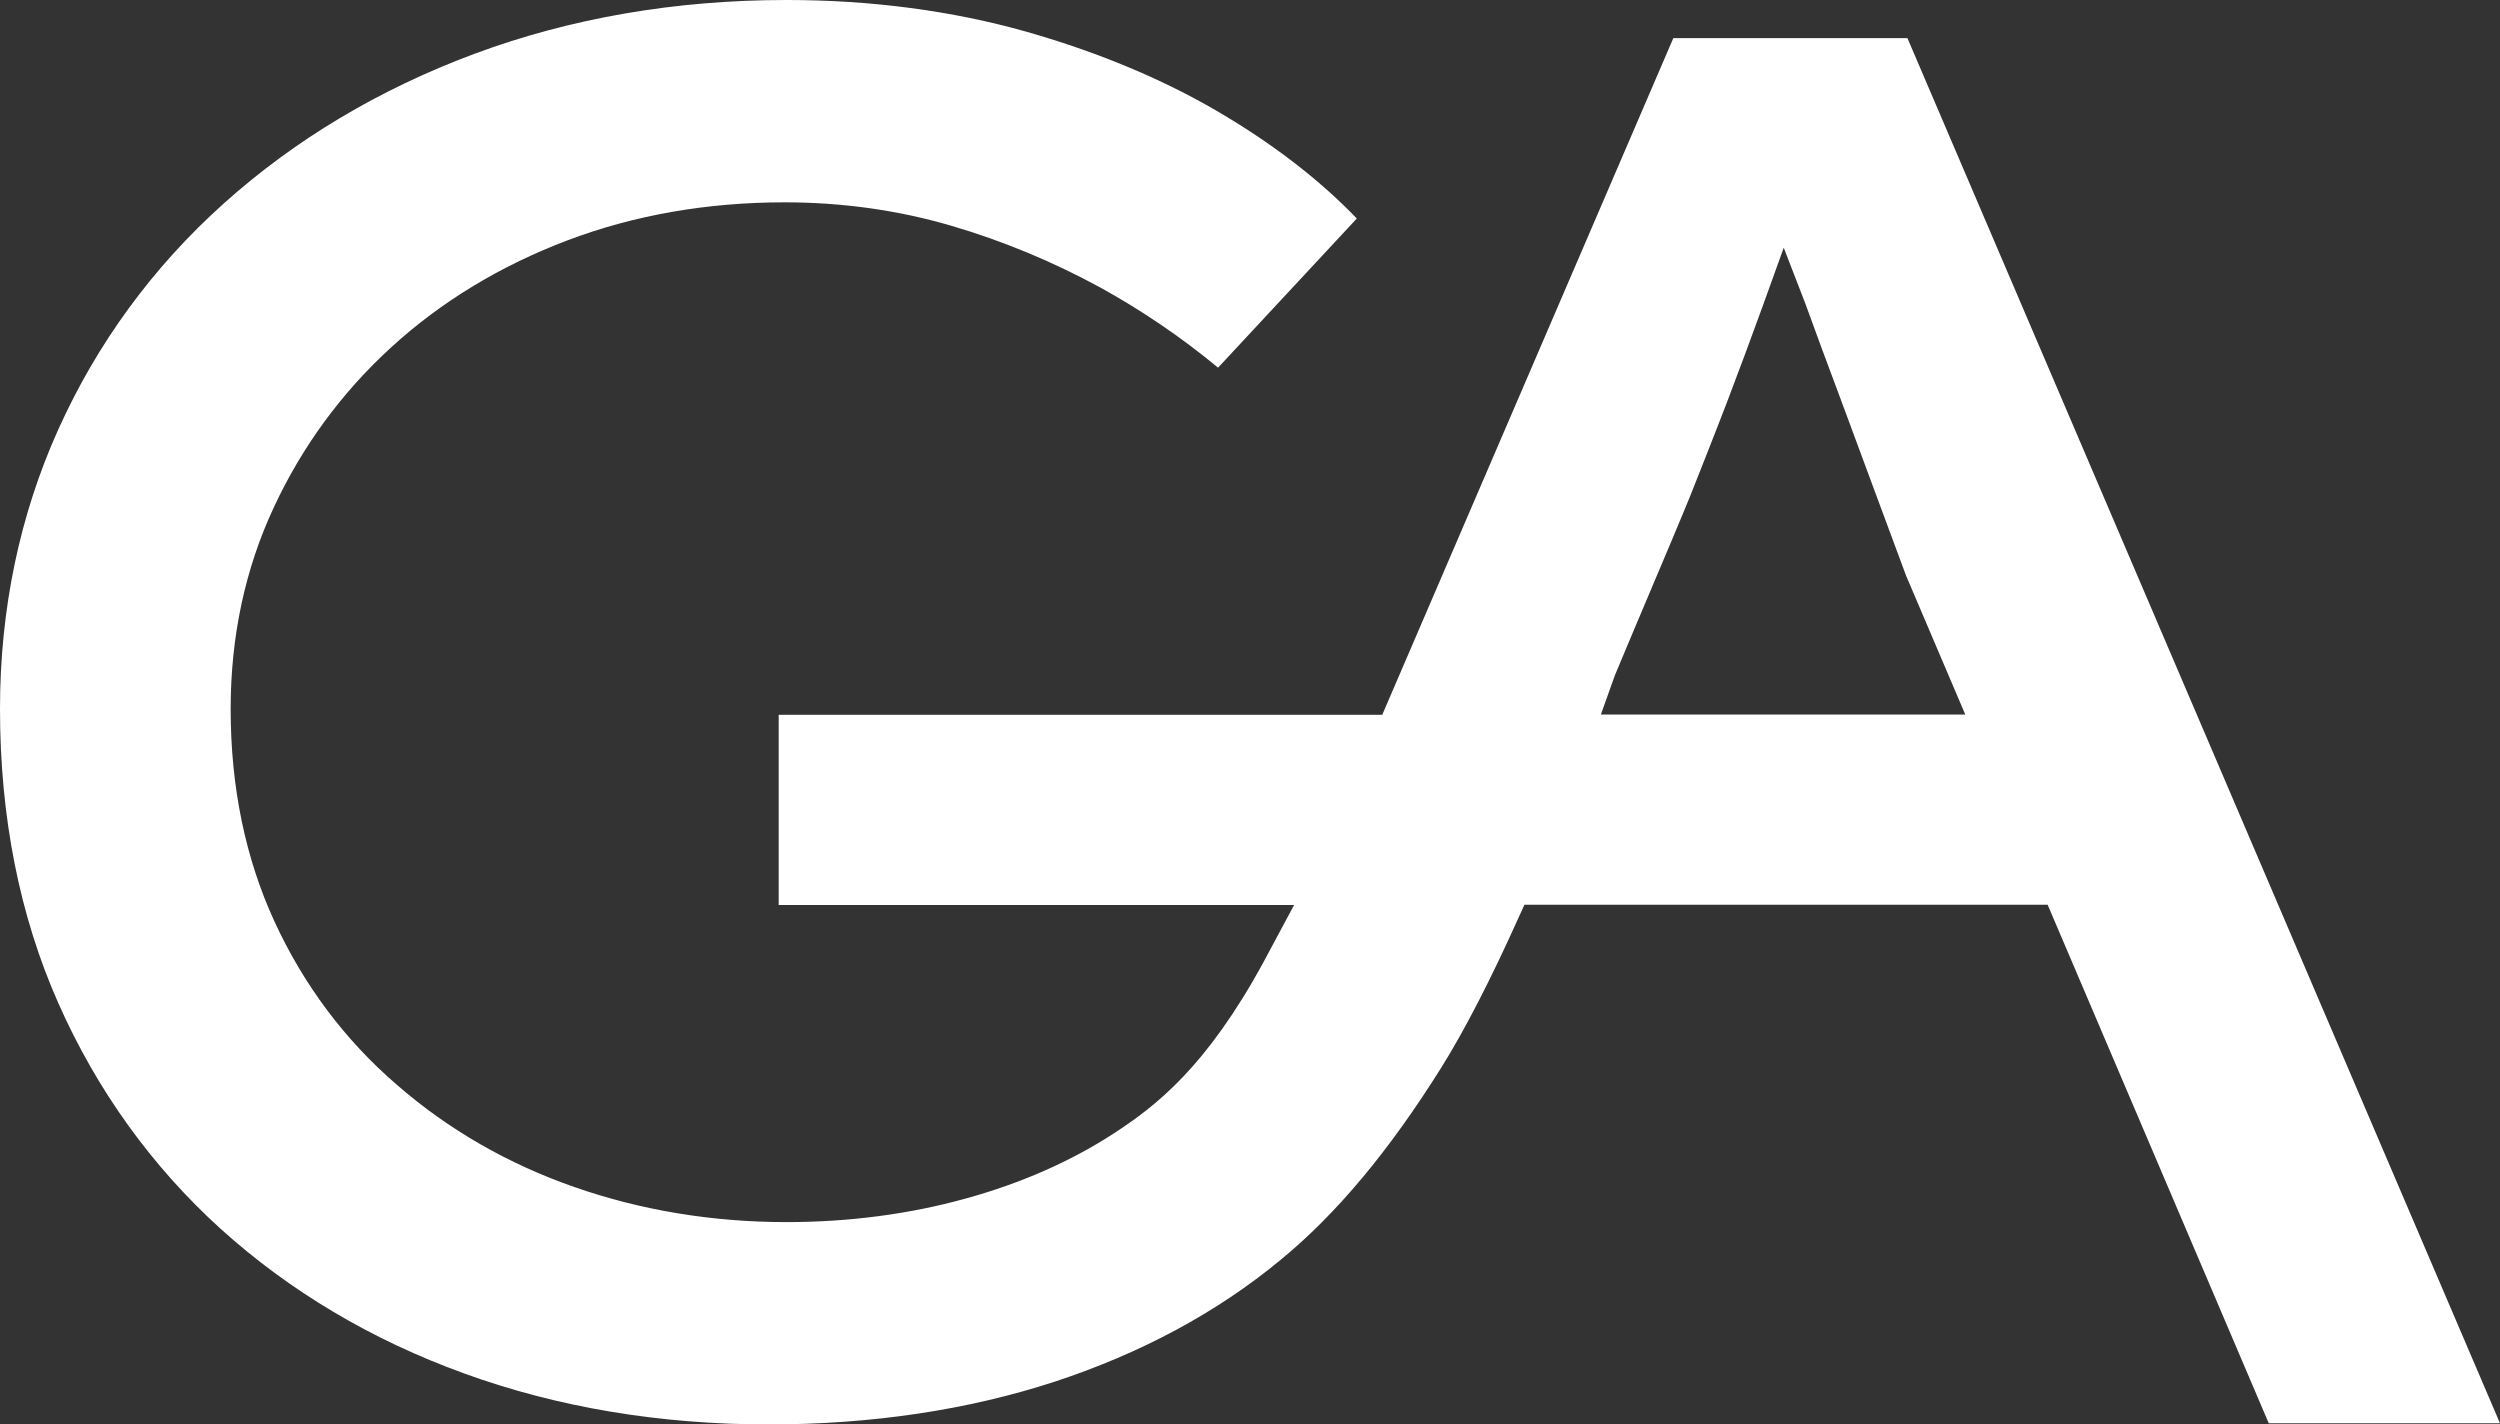
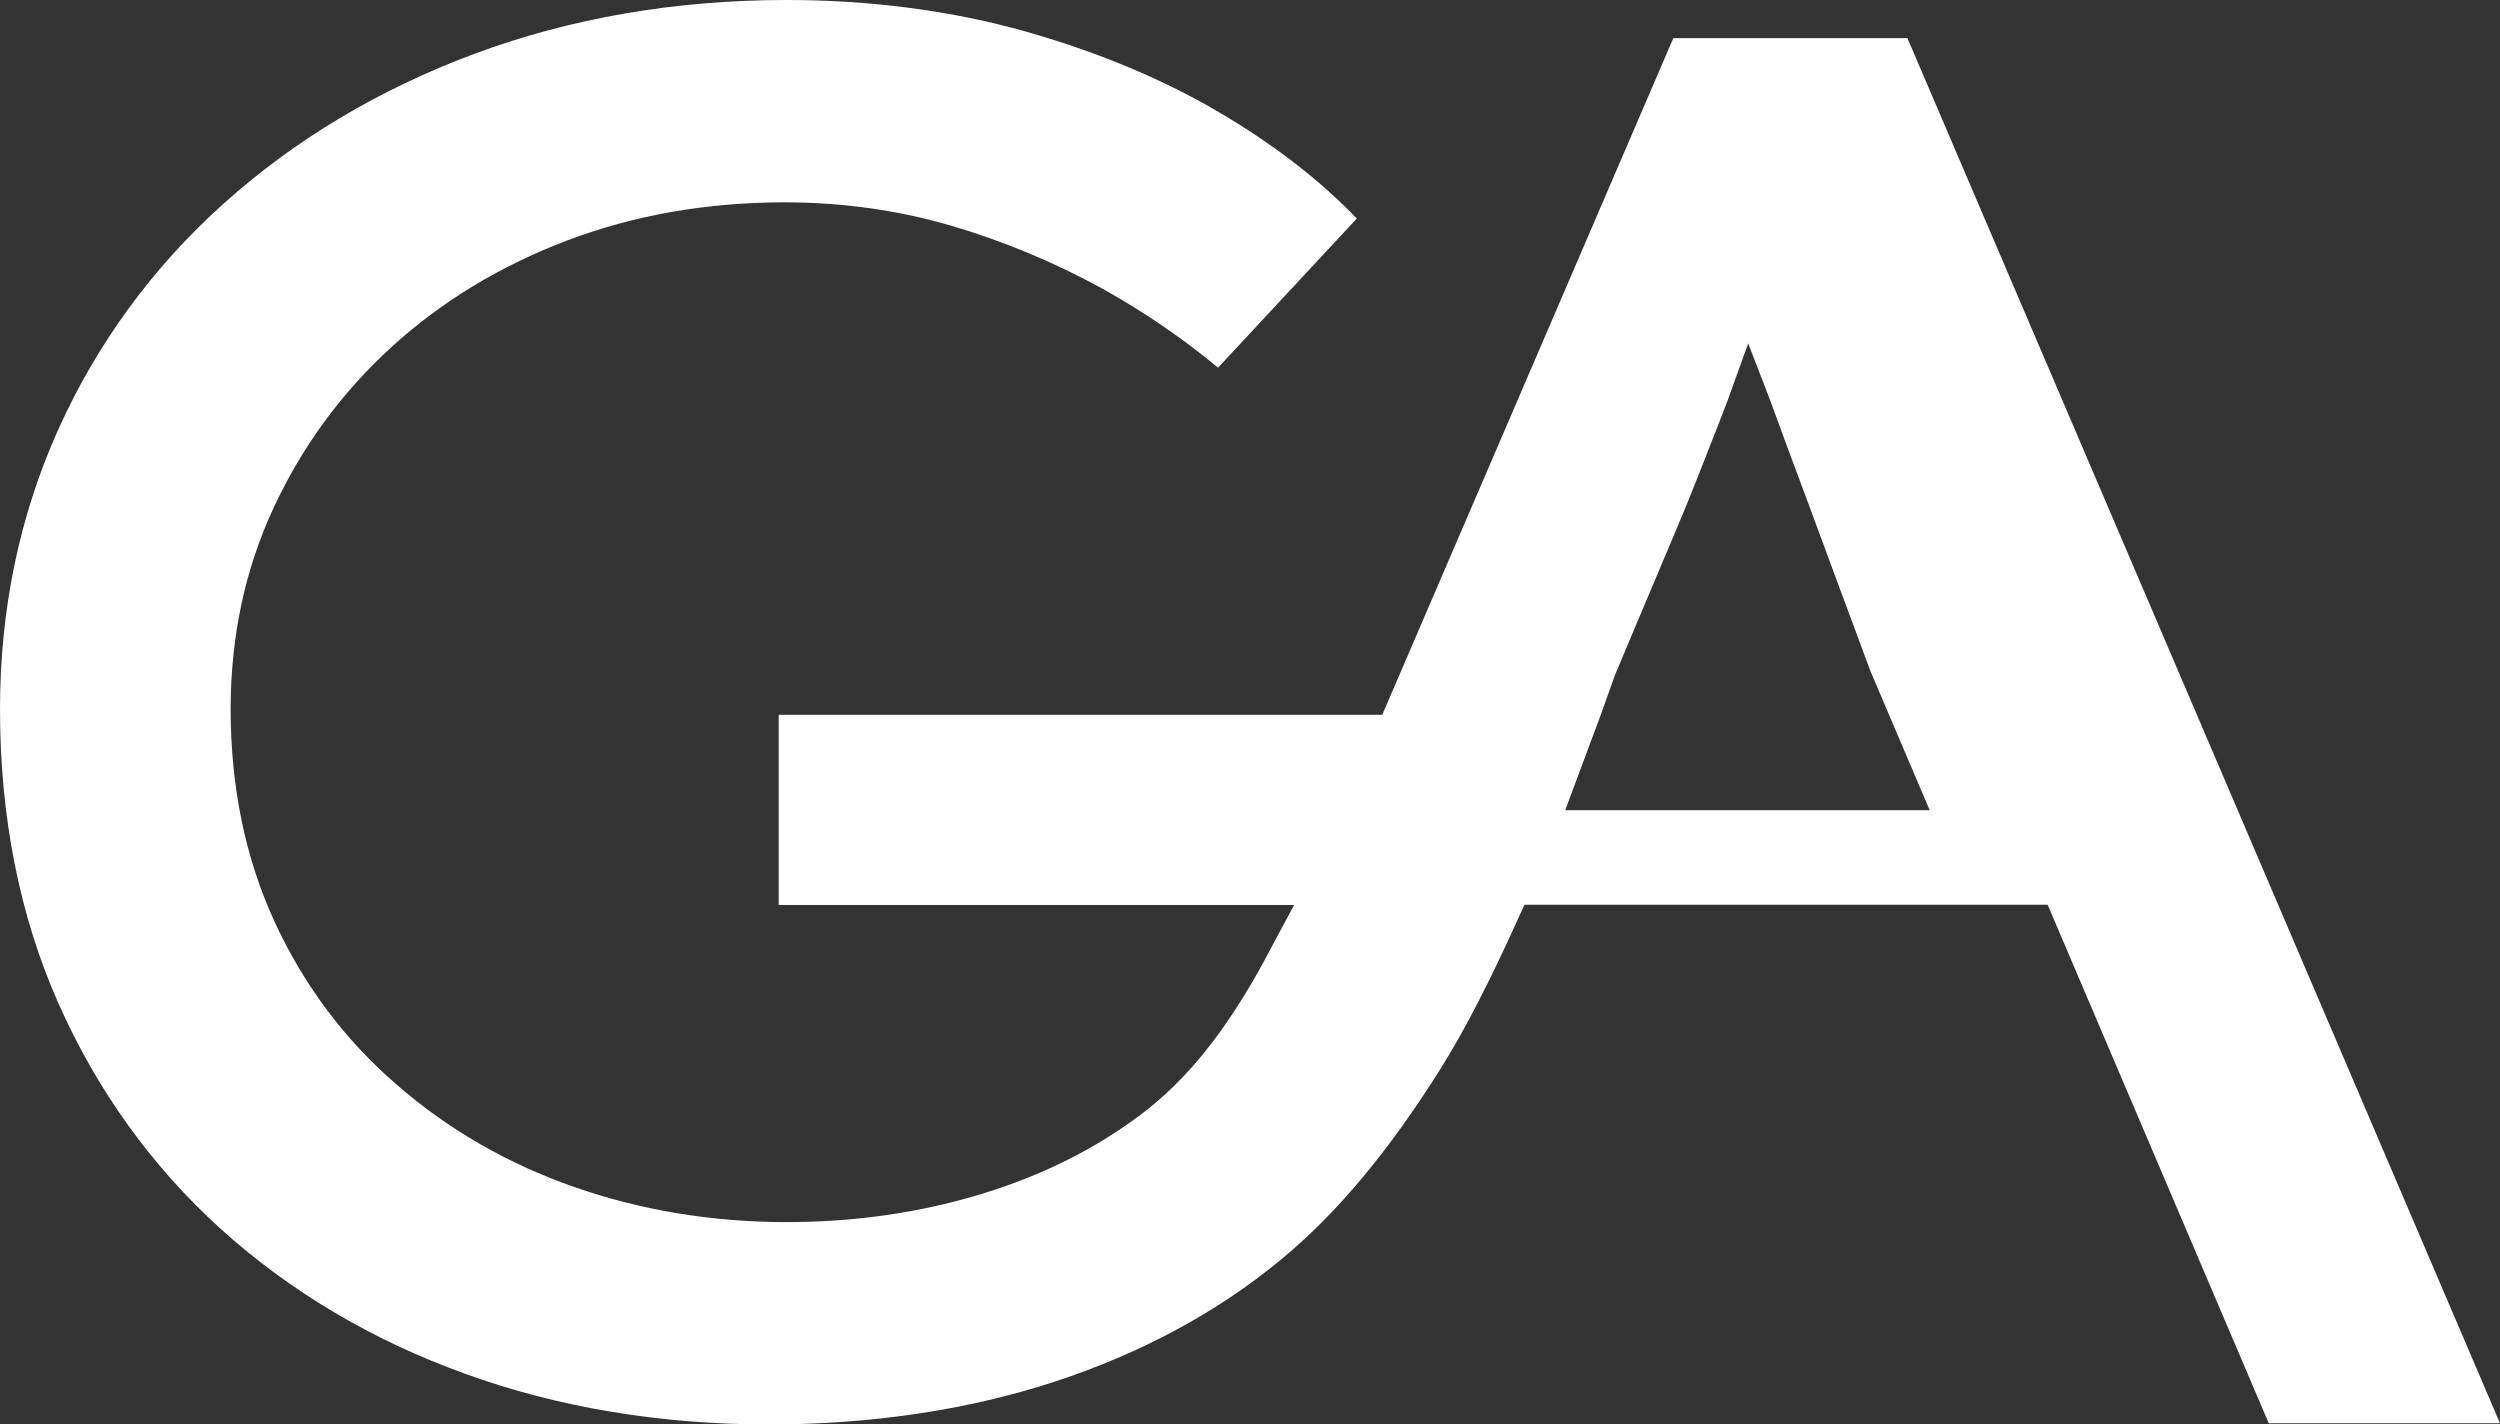
<svg xmlns="http://www.w3.org/2000/svg" width="86.49" height="49.28" version="1.1" viewBox="0 0 86.49 49.28" xml:space="preserve" id="svg4">
  <rect x="0" y="0" width="86.49" height="49.28" fill="#333333" stroke="none" />
  <defs id="defs8" />
-   <path d="m65.99 1.32h-8.1l-10.07 23.41h-20.88v6.58h17.83l-1.06 1.98c-1.99 3.65-3.73 4.98-5.19 5.93-1.48 0.96-3.2 1.72-5.13 2.25-1.92 0.53-4 0.81-6.18 0.81-2.57 0-5.04-0.41-7.33-1.21-2.3-0.8-4.37-1.99-6.15-3.54-1.8-1.55-3.22-3.45-4.23-5.64s-1.52-4.66-1.52-7.36c0-2.51 0.5-4.85 1.49-6.97 0.98-2.11 2.35-3.98 4.07-5.55s3.76-2.81 6.08-3.69 4.85-1.32 7.52-1.32c1.99 0 3.93 0.27 5.77 0.81 1.81 0.53 3.55 1.26 5.18 2.15 1.41 0.78 2.77 1.7 4.05 2.76l4.8-5.16c-1.2-1.25-2.7-2.43-4.47-3.5-2.02-1.23-4.36-2.22-6.95-2.96-2.58-0.73-5.38-1.1-8.31-1.1-3.85 0-7.48 0.63-10.79 1.86s-6.23 2.98-8.69 5.19c-2.45 2.2-4.37 4.83-5.71 7.8s-2.02 6.23-2.02 9.68c0 3.74 0.68 7.16 2.02 10.18s3.23 5.64 5.61 7.8c2.39 2.16 5.23 3.85 8.44 5.01 3.22 1.17 6.76 1.76 10.52 1.76 3.57 0 6.9-0.5 9.9-1.48 2.98-0.98 5.61-2.39 7.81-4.21 1.95-1.6 3.76-3.78 5.56-6.65 0.8-1.28 1.7-3.02 2.67-5.18l0.21-0.46h18.1l7.65 17.94h8zm-10.61 23.41 0.49-1.37 0.65-1.55c0.98-2.31 1.82-4.31 1.97-4.69 0 0 0.85-2.14 1.27-3.24s0.83-2.21 1.23-3.31l0.72-2 0.75 1.94c0.38 1.04 0.77 2.11 1.19 3.22l1.27 3.43c0.4 1.08 0.74 2 1.02 2.75l2.05 4.81h-12.61z" id="path2" style="fill:#ffffff;fill-opacity:1" />
+   <path d="m65.99 1.32h-8.1l-10.07 23.41h-20.88v6.58h17.83l-1.06 1.98c-1.99 3.65-3.73 4.98-5.19 5.93-1.48 0.96-3.2 1.72-5.13 2.25-1.92 0.53-4 0.81-6.18 0.81-2.57 0-5.04-0.41-7.33-1.21-2.3-0.8-4.37-1.99-6.15-3.54-1.8-1.55-3.22-3.45-4.23-5.64s-1.52-4.66-1.52-7.36c0-2.51 0.5-4.85 1.49-6.97 0.98-2.11 2.35-3.98 4.07-5.55s3.76-2.81 6.08-3.69 4.85-1.32 7.52-1.32c1.99 0 3.93 0.27 5.77 0.81 1.81 0.53 3.55 1.26 5.18 2.15 1.41 0.78 2.77 1.7 4.05 2.76l4.8-5.16c-1.2-1.25-2.7-2.43-4.47-3.5-2.02-1.23-4.36-2.22-6.95-2.96-2.58-0.73-5.38-1.1-8.31-1.1-3.85 0-7.48 0.63-10.79 1.86s-6.23 2.98-8.69 5.19c-2.45 2.2-4.37 4.83-5.71 7.8s-2.02 6.23-2.02 9.68c0 3.74 0.68 7.16 2.02 10.18s3.23 5.64 5.61 7.8c2.39 2.16 5.23 3.85 8.44 5.01 3.22 1.17 6.76 1.76 10.52 1.76 3.57 0 6.9-0.5 9.9-1.48 2.98-0.98 5.61-2.39 7.81-4.21 1.95-1.6 3.76-3.78 5.56-6.65 0.8-1.28 1.7-3.02 2.67-5.18l0.21-0.46h18.1l7.65 17.94h8zm-10.61 23.41 0.49-1.37 0.65-1.55c0.98-2.31 1.82-4.31 1.97-4.69 0 0 0.85-2.14 1.27-3.24l0.72-2 0.75 1.94c0.38 1.04 0.77 2.11 1.19 3.22l1.27 3.43c0.4 1.08 0.74 2 1.02 2.75l2.05 4.81h-12.61z" id="path2" style="fill:#ffffff;fill-opacity:1" />
</svg>